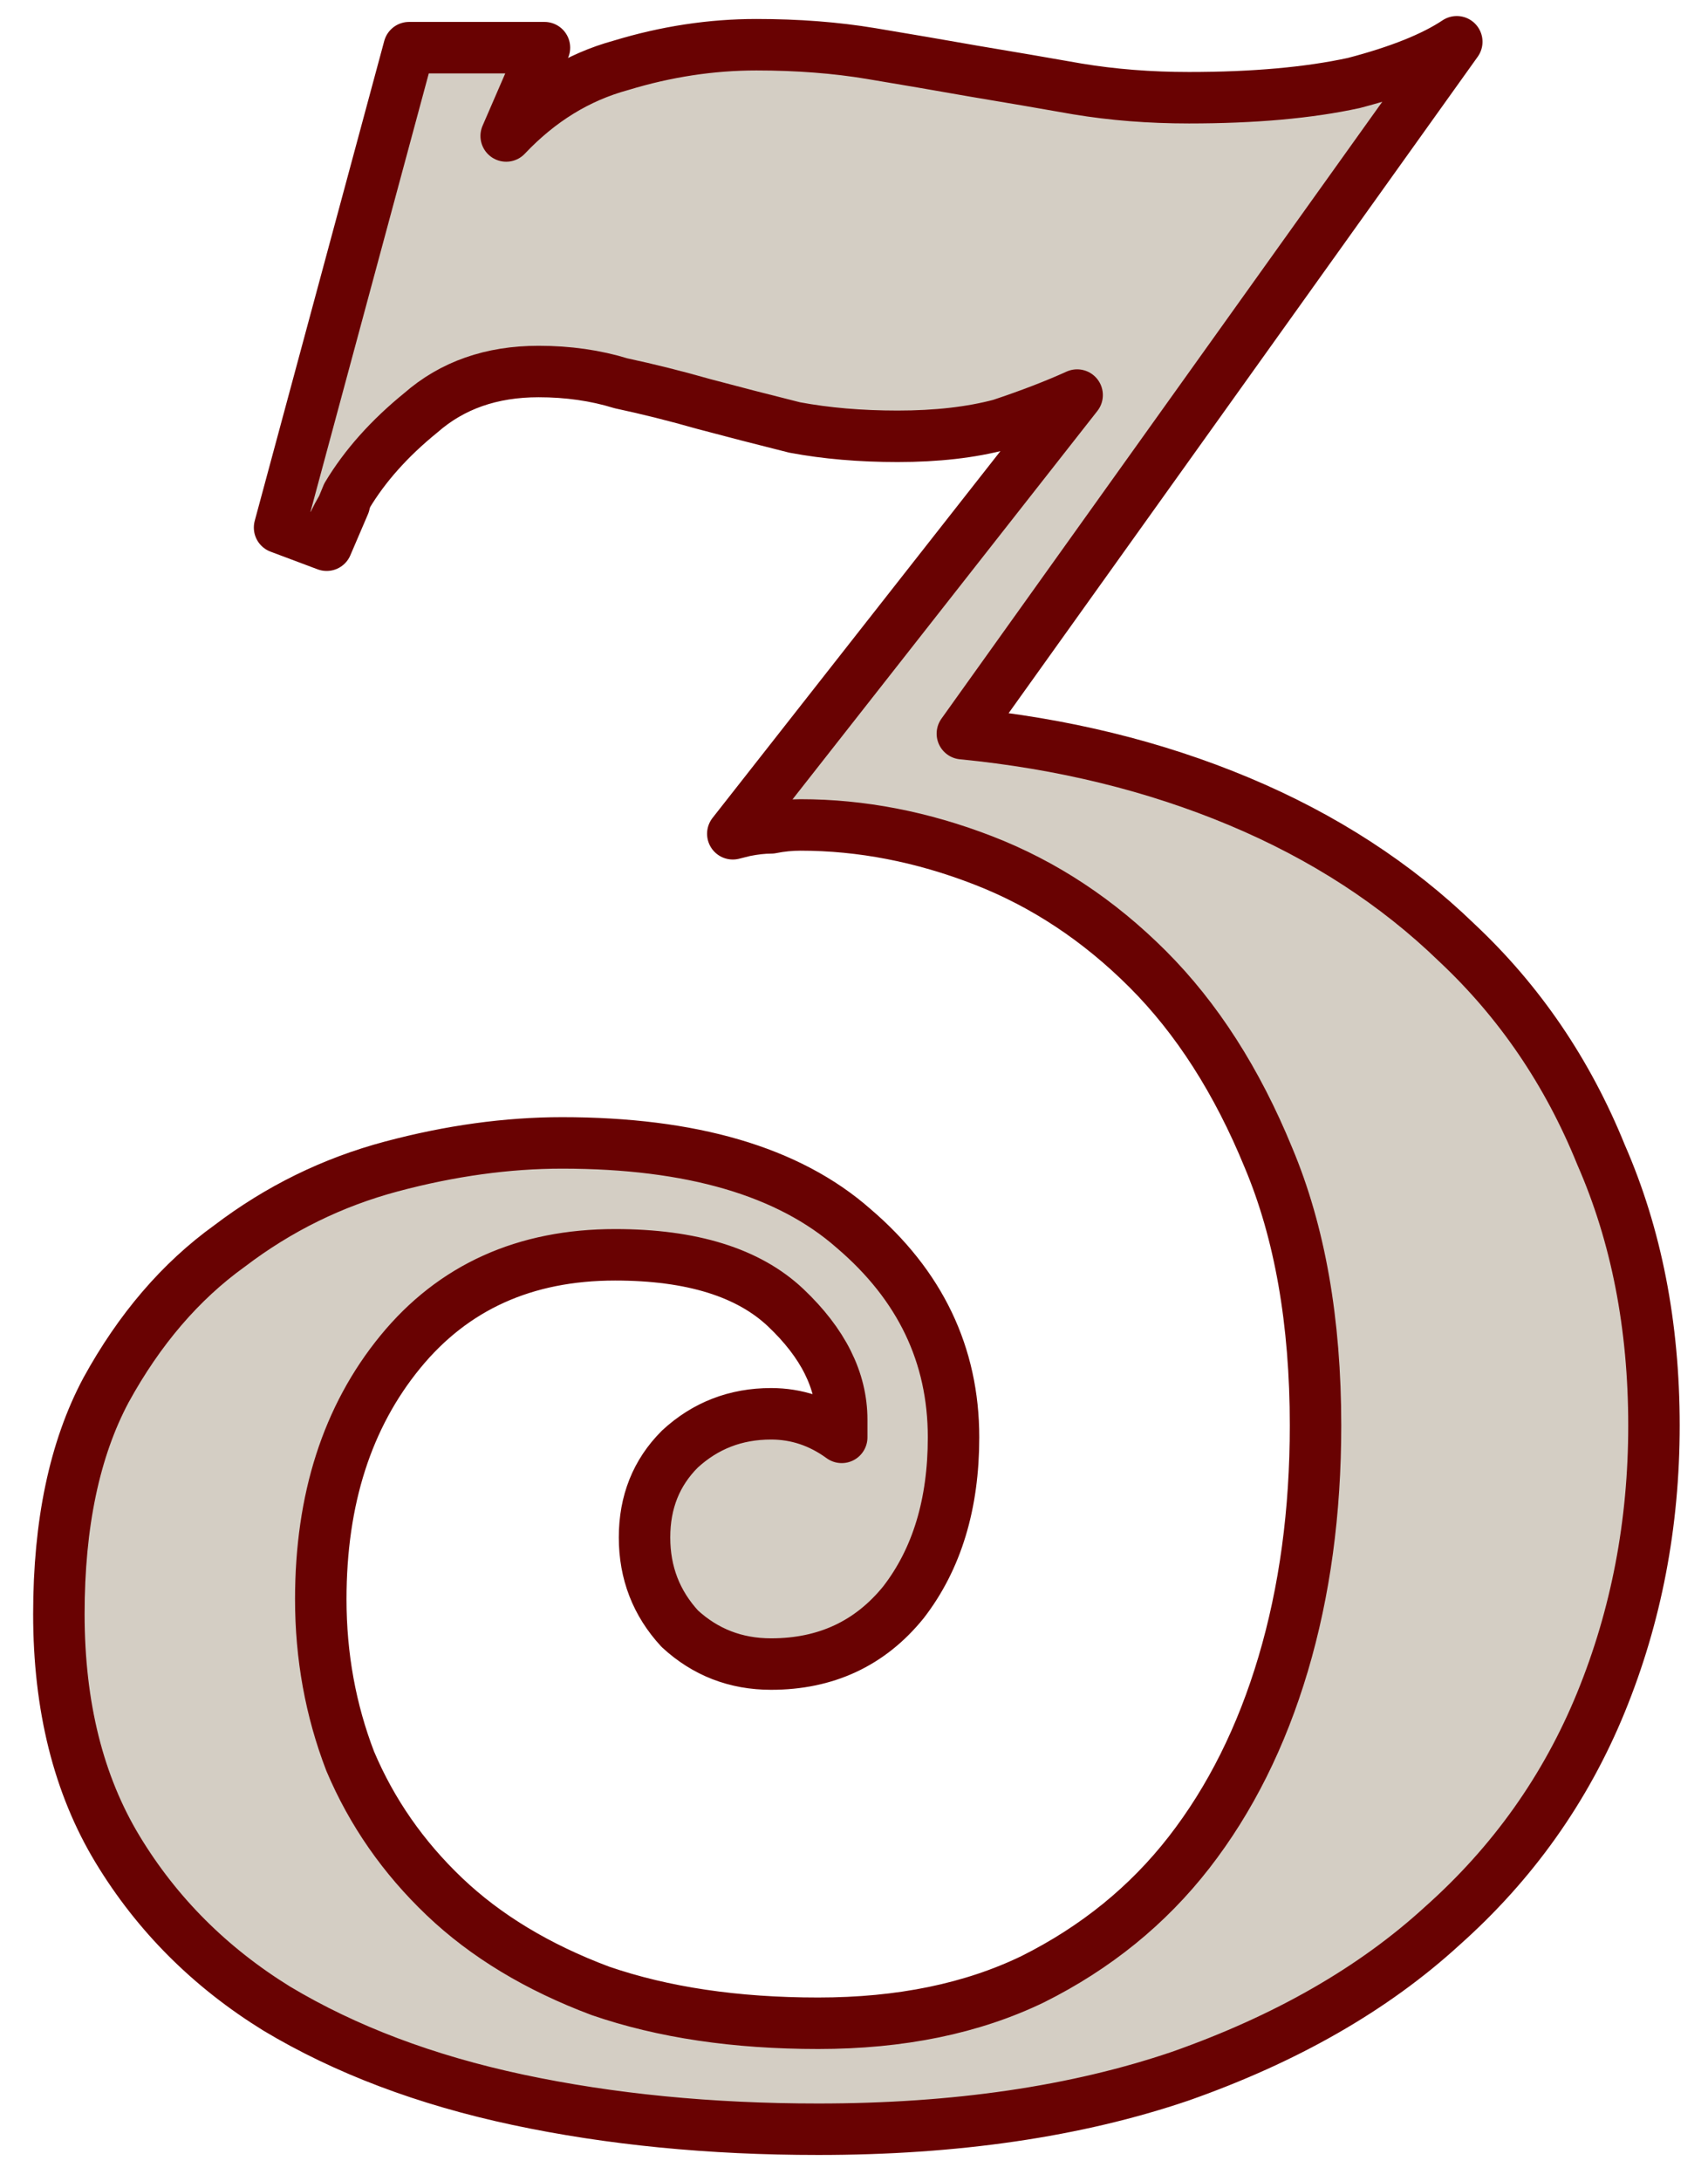
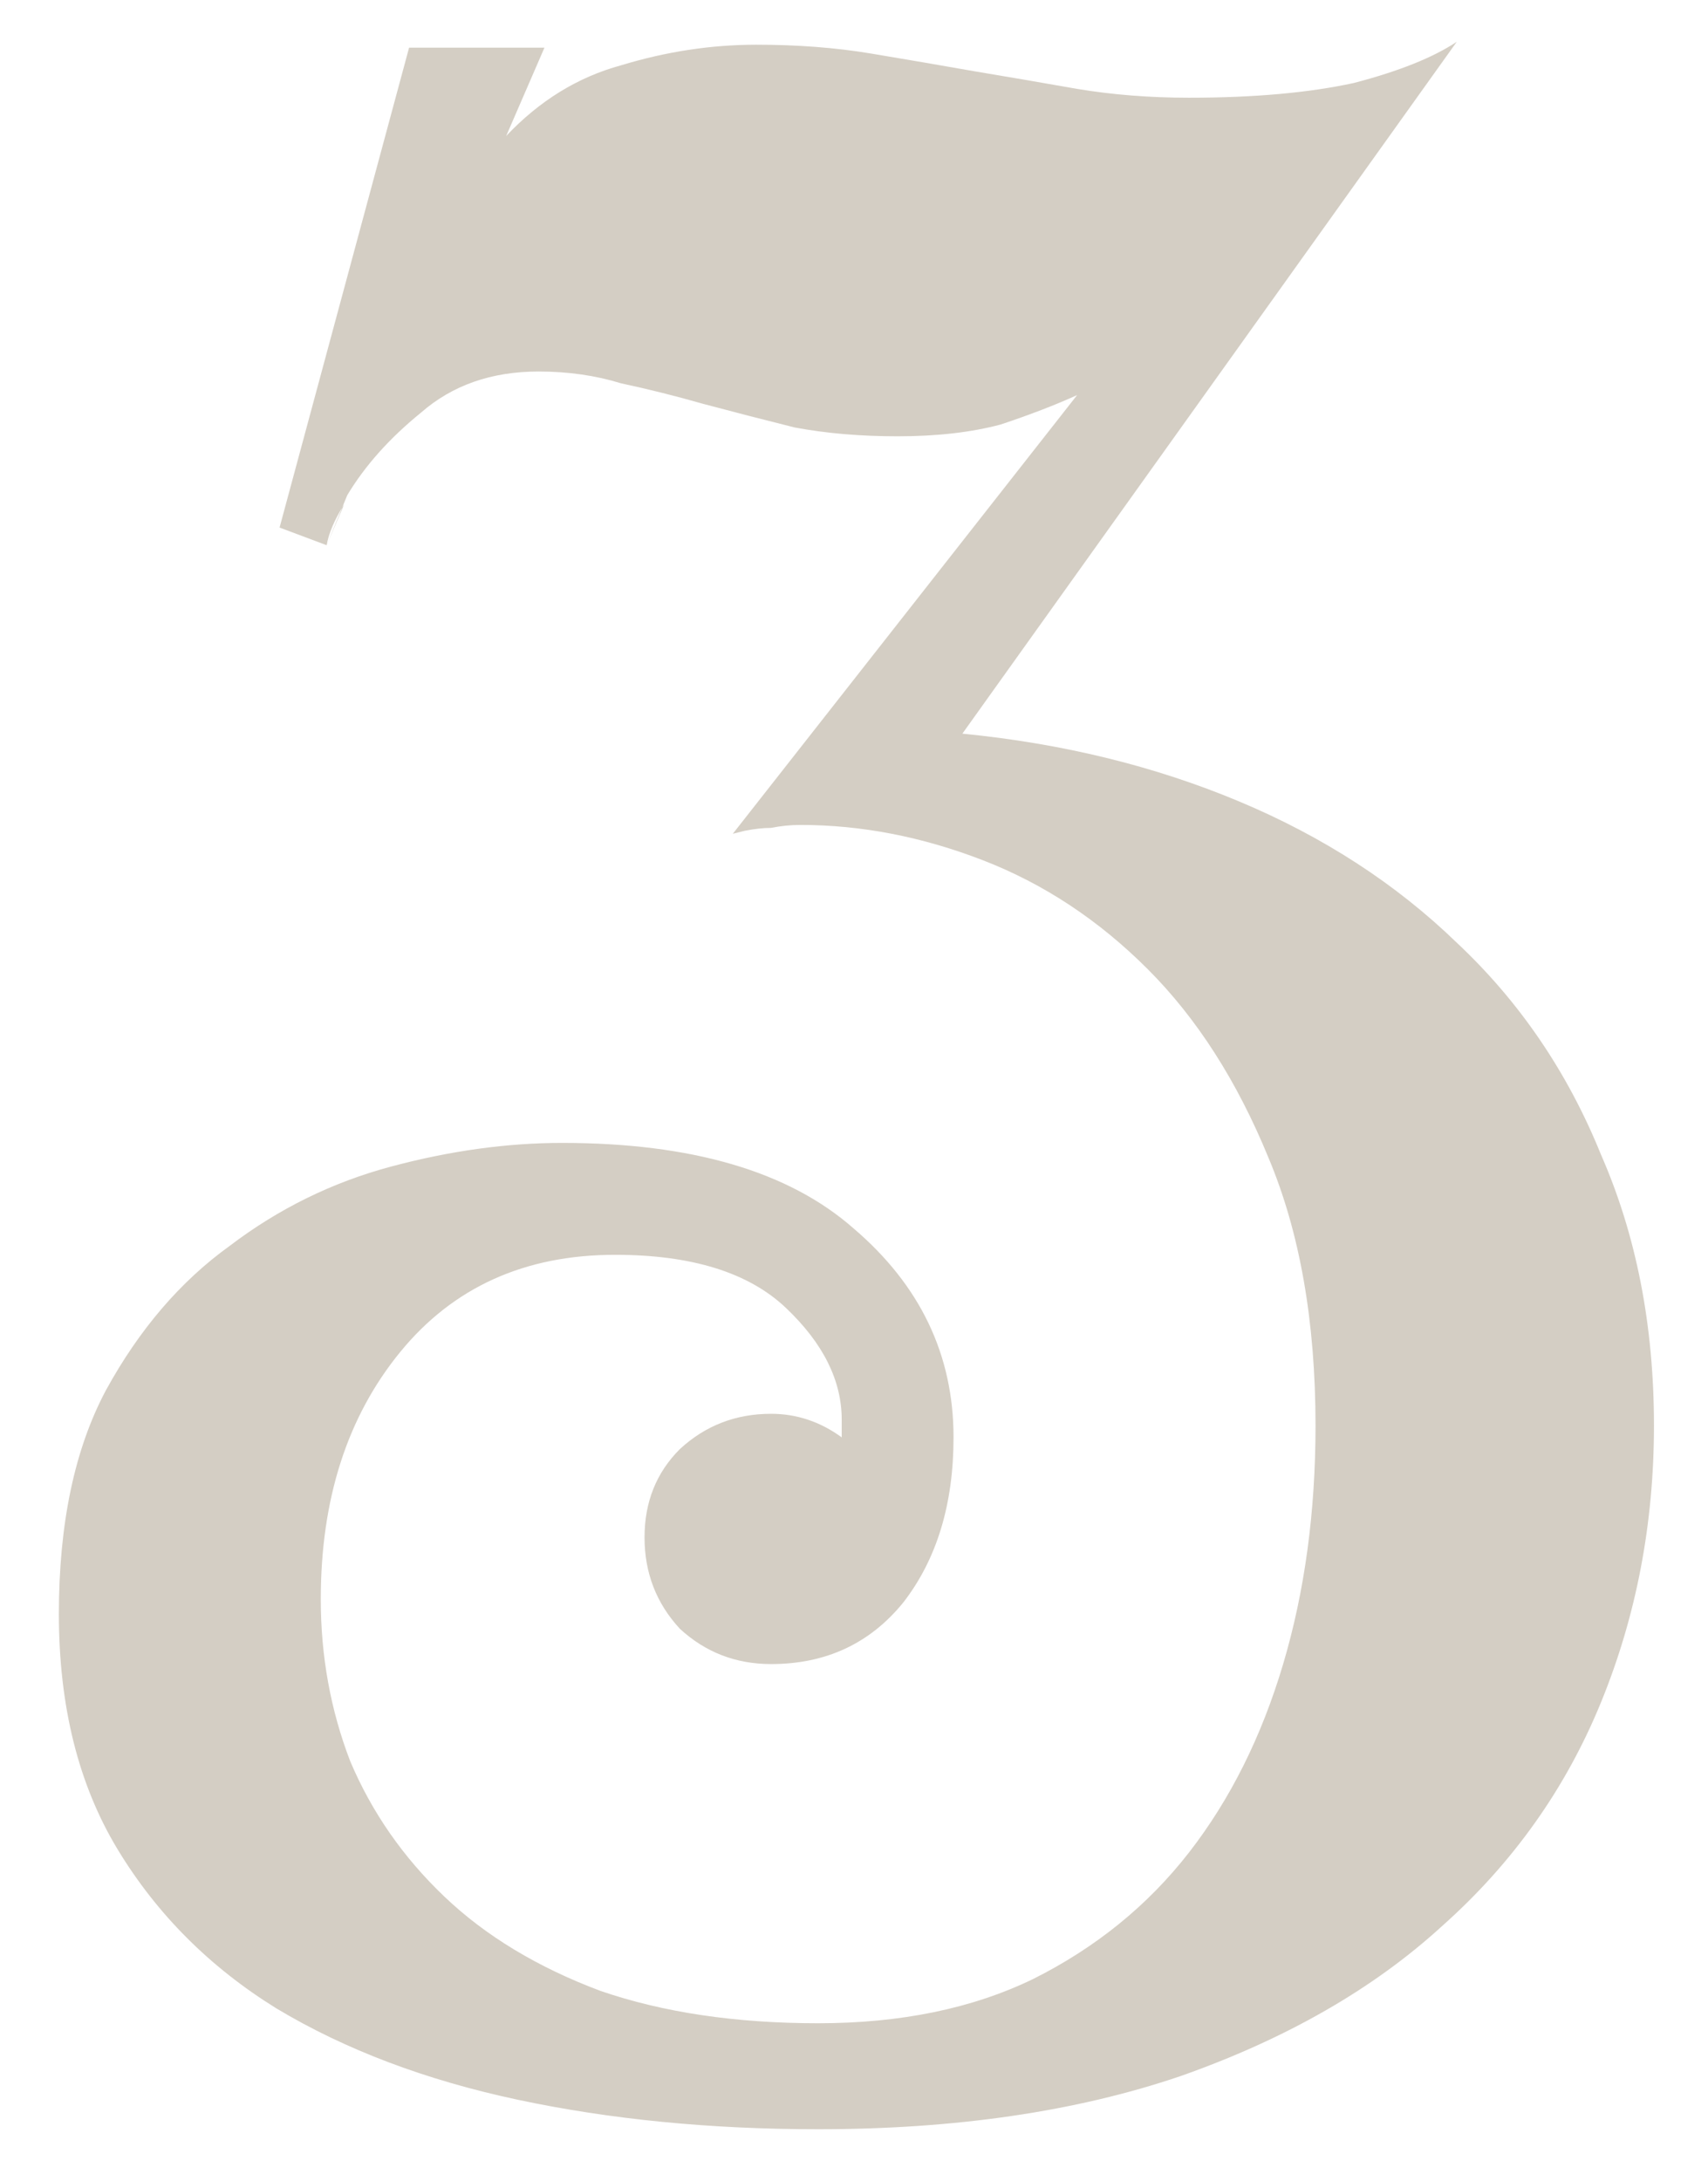
<svg xmlns="http://www.w3.org/2000/svg" width="47" height="60" viewBox="0 0 47 60" fill="none">
  <path d="M26.482 20.18C29.235 20.45 31.773 21.071 34.094 22.043C36.416 23.015 38.414 24.311 40.087 25.93C41.815 27.55 43.138 29.494 44.056 31.761C45.027 33.975 45.513 36.458 45.513 39.212C45.513 41.911 45.027 44.449 44.056 46.824C43.084 49.2 41.626 51.251 39.682 52.979C37.793 54.707 35.39 56.084 32.475 57.109C29.613 58.081 26.293 58.567 22.514 58.567C19.544 58.567 16.791 58.297 14.253 57.757C11.716 57.217 9.502 56.38 7.612 55.247C5.777 54.113 4.319 52.655 3.239 50.873C2.16 49.092 1.62 46.932 1.62 44.395C1.62 41.911 2.052 39.86 2.915 38.24C3.833 36.566 4.967 35.243 6.317 34.272C7.666 33.246 9.151 32.517 10.771 32.085C12.391 31.653 13.956 31.437 15.468 31.437C19.031 31.437 21.704 32.22 23.485 33.786C25.321 35.351 26.239 37.268 26.239 39.536C26.239 41.371 25.78 42.883 24.862 44.071C23.944 45.205 22.73 45.772 21.218 45.772C20.246 45.772 19.409 45.447 18.707 44.8C18.059 44.098 17.736 43.261 17.736 42.289C17.736 41.317 18.059 40.508 18.707 39.86C19.409 39.212 20.246 38.888 21.218 38.888C21.92 38.888 22.568 39.104 23.162 39.536V39.05C23.162 37.97 22.649 36.944 21.623 35.972C20.597 35.001 19.031 34.515 16.926 34.515C14.442 34.515 12.472 35.405 11.014 37.187C9.556 38.969 8.827 41.236 8.827 43.99C8.827 45.556 9.097 47.04 9.637 48.444C10.231 49.848 11.095 51.089 12.229 52.169C13.362 53.249 14.793 54.113 16.521 54.761C18.248 55.355 20.246 55.652 22.514 55.652C24.781 55.652 26.752 55.247 28.425 54.437C30.153 53.573 31.584 52.412 32.718 50.955C33.852 49.497 34.715 47.769 35.309 45.772C35.903 43.774 36.2 41.587 36.2 39.212C36.2 36.35 35.768 33.894 34.904 31.842C34.041 29.736 32.934 28.009 31.584 26.659C30.234 25.309 28.723 24.311 27.049 23.663C25.375 23.015 23.701 22.691 22.028 22.691C21.758 22.691 21.488 22.718 21.218 22.772C21.002 22.772 20.759 22.799 20.489 22.853L20.165 22.934L29.64 10.867C29.046 11.137 28.345 11.407 27.535 11.677C26.725 11.893 25.78 12.001 24.7 12.001C23.674 12.001 22.73 11.92 21.866 11.758C21.002 11.542 20.165 11.326 19.355 11.11C18.599 10.894 17.843 10.705 17.088 10.543C16.386 10.327 15.63 10.219 14.82 10.219C13.524 10.219 12.445 10.597 11.581 11.353C10.717 12.055 10.042 12.811 9.556 13.621L8.989 14.997L9.475 13.864C9.205 14.295 9.043 14.673 8.989 14.997L7.693 14.511L11.257 1.311H14.982L13.929 3.74C14.847 2.769 15.9 2.121 17.088 1.797C18.329 1.419 19.571 1.23 20.813 1.23C21.947 1.23 23 1.311 23.971 1.473C24.943 1.635 25.888 1.797 26.806 1.959C27.778 2.121 28.723 2.283 29.64 2.445C30.612 2.607 31.638 2.688 32.718 2.688C34.499 2.688 36.011 2.553 37.253 2.283C38.495 1.959 39.439 1.581 40.087 1.149L26.482 20.18Z" fill="#D4CEC4" />
-   <path d="M8.989 14.997L9.556 13.621C10.042 12.811 10.717 12.055 11.581 11.353C12.445 10.597 13.524 10.219 14.82 10.219C15.63 10.219 16.386 10.327 17.088 10.543C17.843 10.705 18.599 10.894 19.355 11.11C20.165 11.326 21.002 11.542 21.866 11.758C22.73 11.92 23.674 12.001 24.7 12.001C25.78 12.001 26.725 11.893 27.535 11.677C28.345 11.407 29.046 11.137 29.64 10.867L20.165 22.934L20.489 22.853C20.759 22.799 21.002 22.772 21.218 22.772C21.488 22.718 21.758 22.691 22.028 22.691C23.701 22.691 25.375 23.015 27.049 23.663C28.723 24.311 30.234 25.309 31.584 26.659C32.934 28.009 34.041 29.736 34.904 31.842C35.768 33.894 36.2 36.35 36.2 39.212C36.2 41.587 35.903 43.774 35.309 45.772C34.715 47.769 33.852 49.497 32.718 50.955C31.584 52.412 30.153 53.573 28.425 54.437C26.752 55.247 24.781 55.652 22.514 55.652C20.246 55.652 18.248 55.355 16.521 54.761C14.793 54.113 13.362 53.249 12.229 52.169C11.095 51.089 10.231 49.848 9.637 48.444C9.097 47.04 8.827 45.556 8.827 43.99C8.827 41.236 9.556 38.969 11.014 37.187C12.472 35.405 14.442 34.515 16.926 34.515C19.031 34.515 20.597 35.001 21.623 35.972C22.649 36.944 23.162 37.97 23.162 39.05V39.536C22.568 39.104 21.92 38.888 21.218 38.888C20.246 38.888 19.409 39.212 18.707 39.86C18.059 40.508 17.736 41.317 17.736 42.289C17.736 43.261 18.059 44.098 18.707 44.8C19.409 45.447 20.246 45.772 21.218 45.772C22.73 45.772 23.944 45.205 24.862 44.071C25.78 42.883 26.239 41.371 26.239 39.536C26.239 37.268 25.321 35.351 23.485 33.786C21.704 32.22 19.031 31.437 15.468 31.437C13.956 31.437 12.391 31.653 10.771 32.085C9.151 32.517 7.666 33.246 6.317 34.272C4.967 35.243 3.833 36.566 2.915 38.24C2.052 39.86 1.62 41.911 1.62 44.395C1.62 46.932 2.16 49.092 3.239 50.873C4.319 52.655 5.777 54.113 7.612 55.247C9.502 56.38 11.716 57.217 14.253 57.757C16.791 58.297 19.544 58.567 22.514 58.567C26.293 58.567 29.613 58.081 32.475 57.109C35.39 56.084 37.793 54.707 39.682 52.979C41.626 51.251 43.084 49.2 44.056 46.824C45.027 44.449 45.513 41.911 45.513 39.212C45.513 36.458 45.027 33.975 44.056 31.761C43.138 29.494 41.815 27.55 40.087 25.93C38.414 24.311 36.416 23.015 34.094 22.043C31.773 21.071 29.235 20.45 26.482 20.18L40.087 1.149C39.439 1.581 38.495 1.959 37.253 2.283C36.011 2.553 34.499 2.688 32.718 2.688C31.638 2.688 30.612 2.607 29.64 2.445C28.723 2.283 27.778 2.121 26.806 1.959C25.888 1.797 24.943 1.635 23.971 1.473C23 1.311 21.947 1.23 20.813 1.23C19.571 1.23 18.329 1.419 17.088 1.797C15.9 2.121 14.847 2.769 13.929 3.74L14.982 1.311H11.257L7.693 14.511L8.989 14.997ZM8.989 14.997L9.475 13.864C9.205 14.295 9.043 14.673 8.989 14.997Z" stroke="#690202" stroke-width="1.416" stroke-linejoin="round" />
</svg>